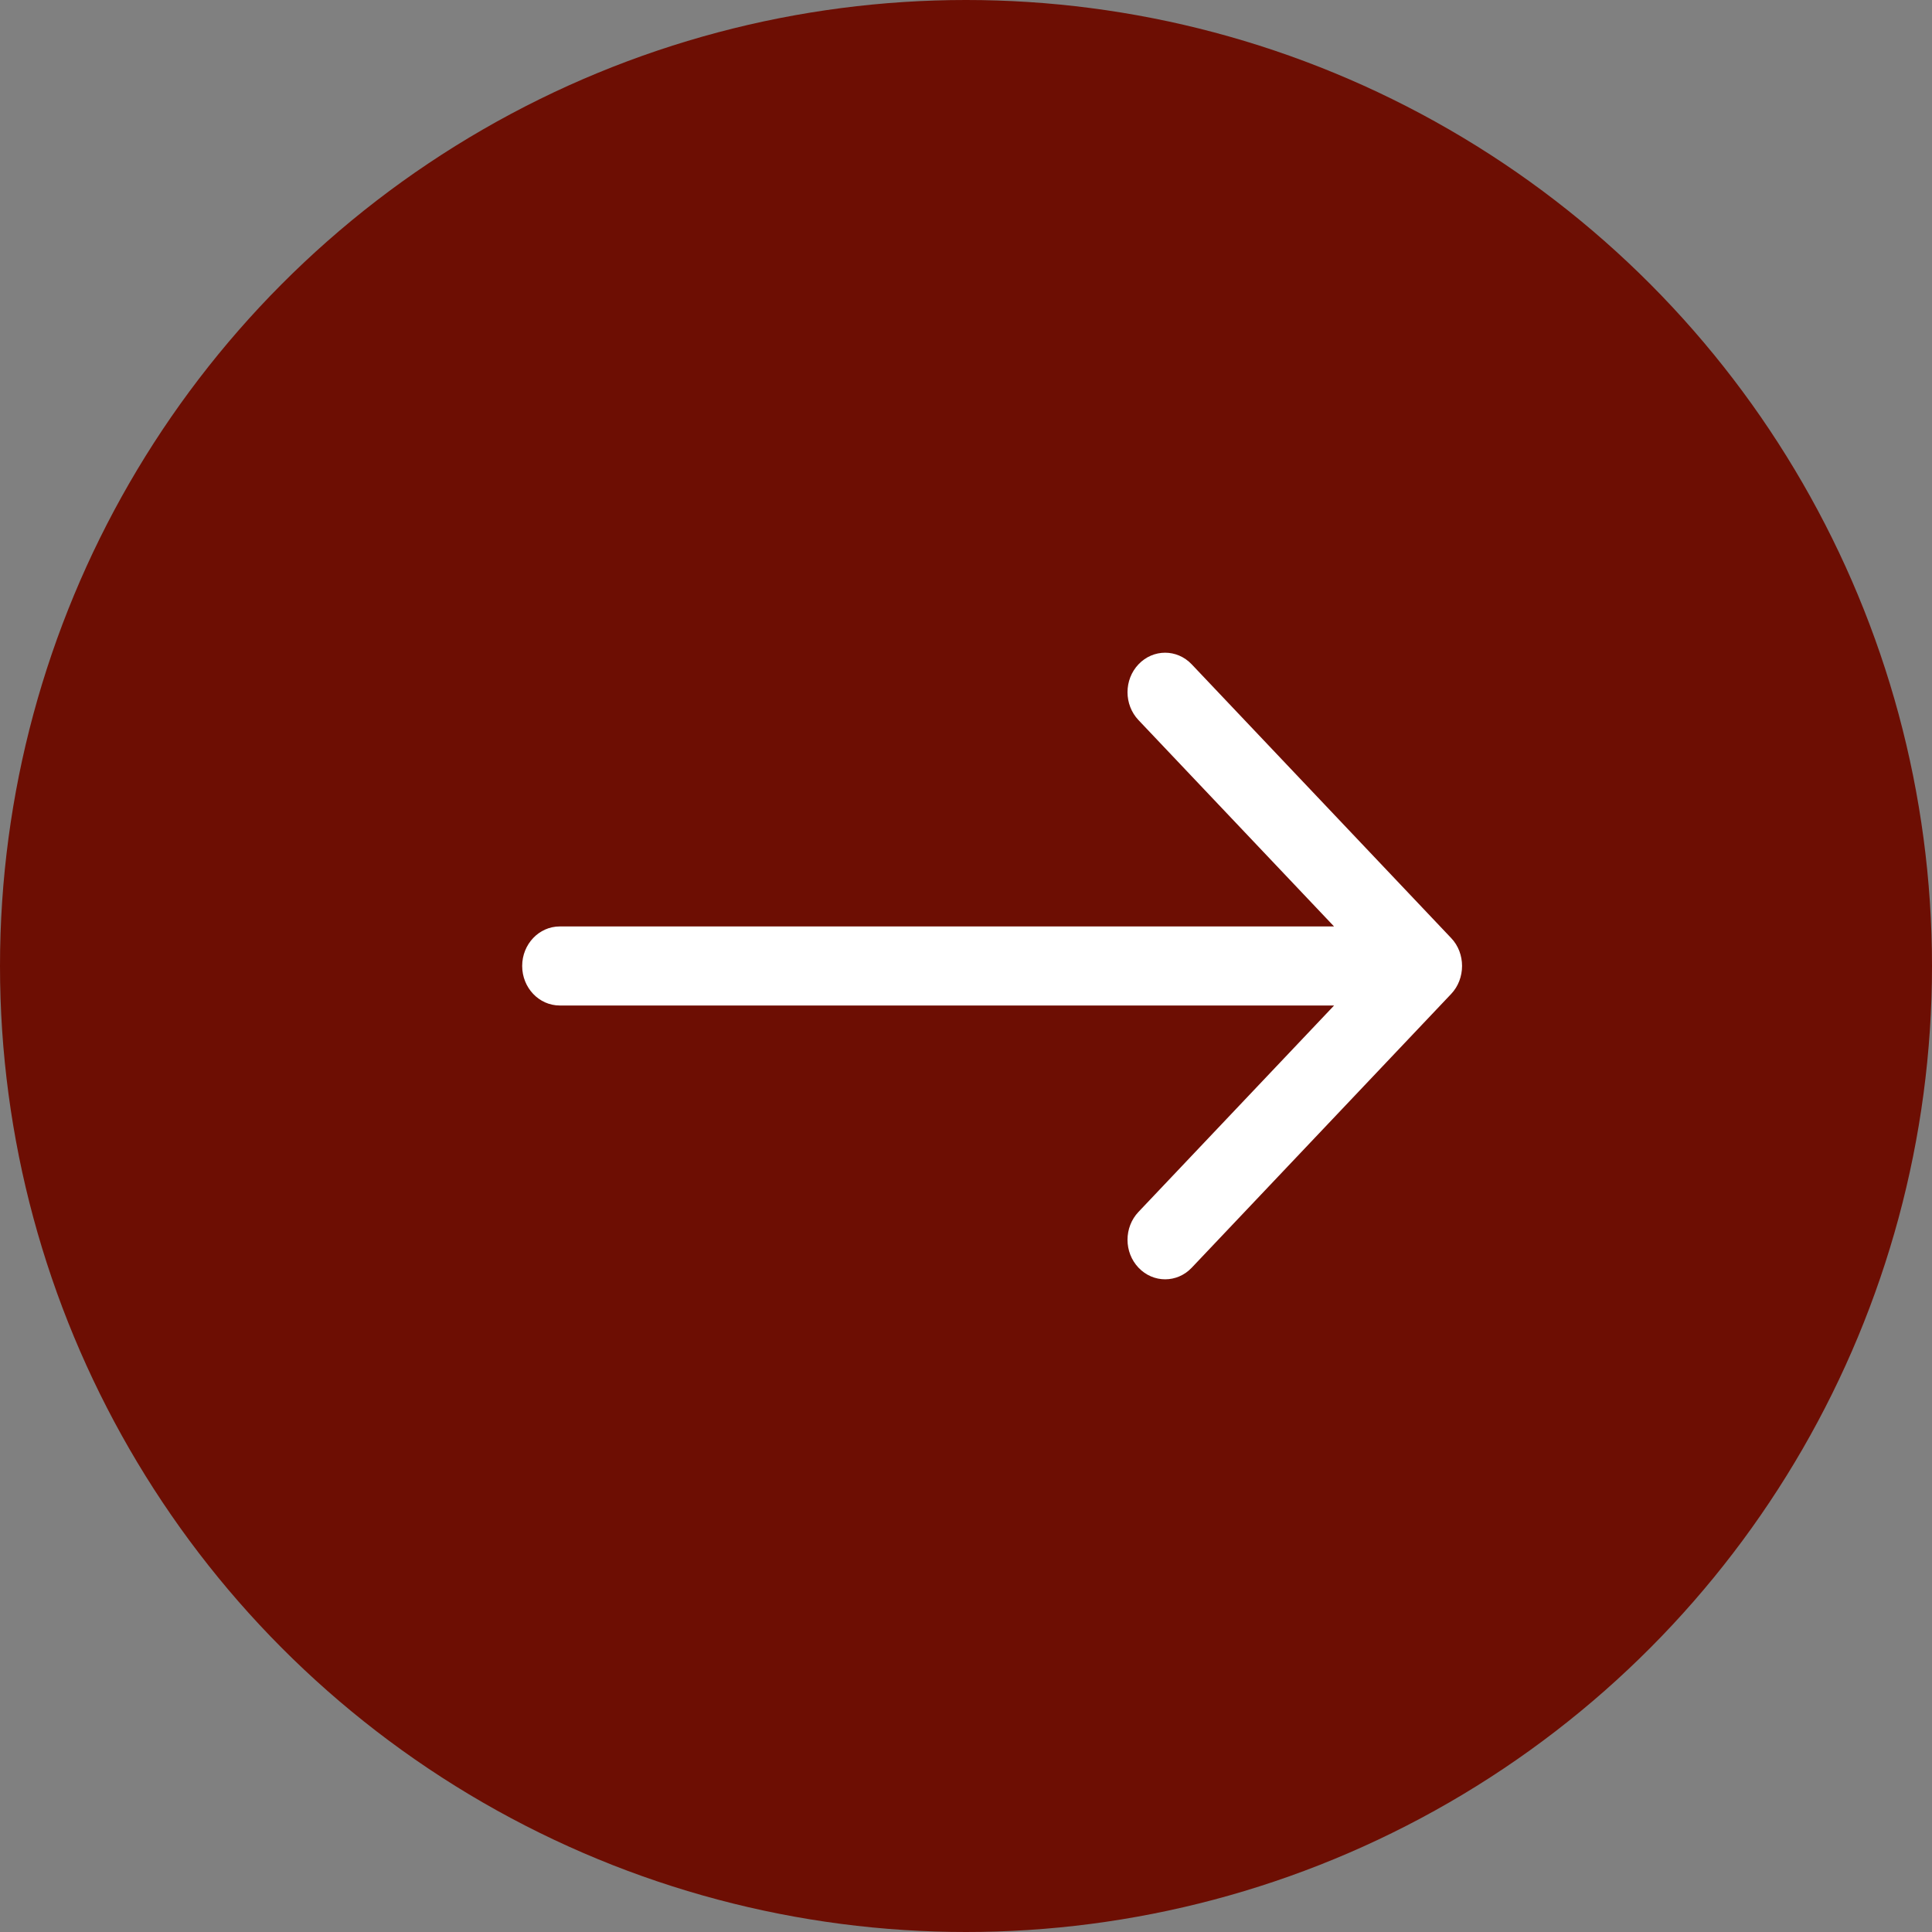
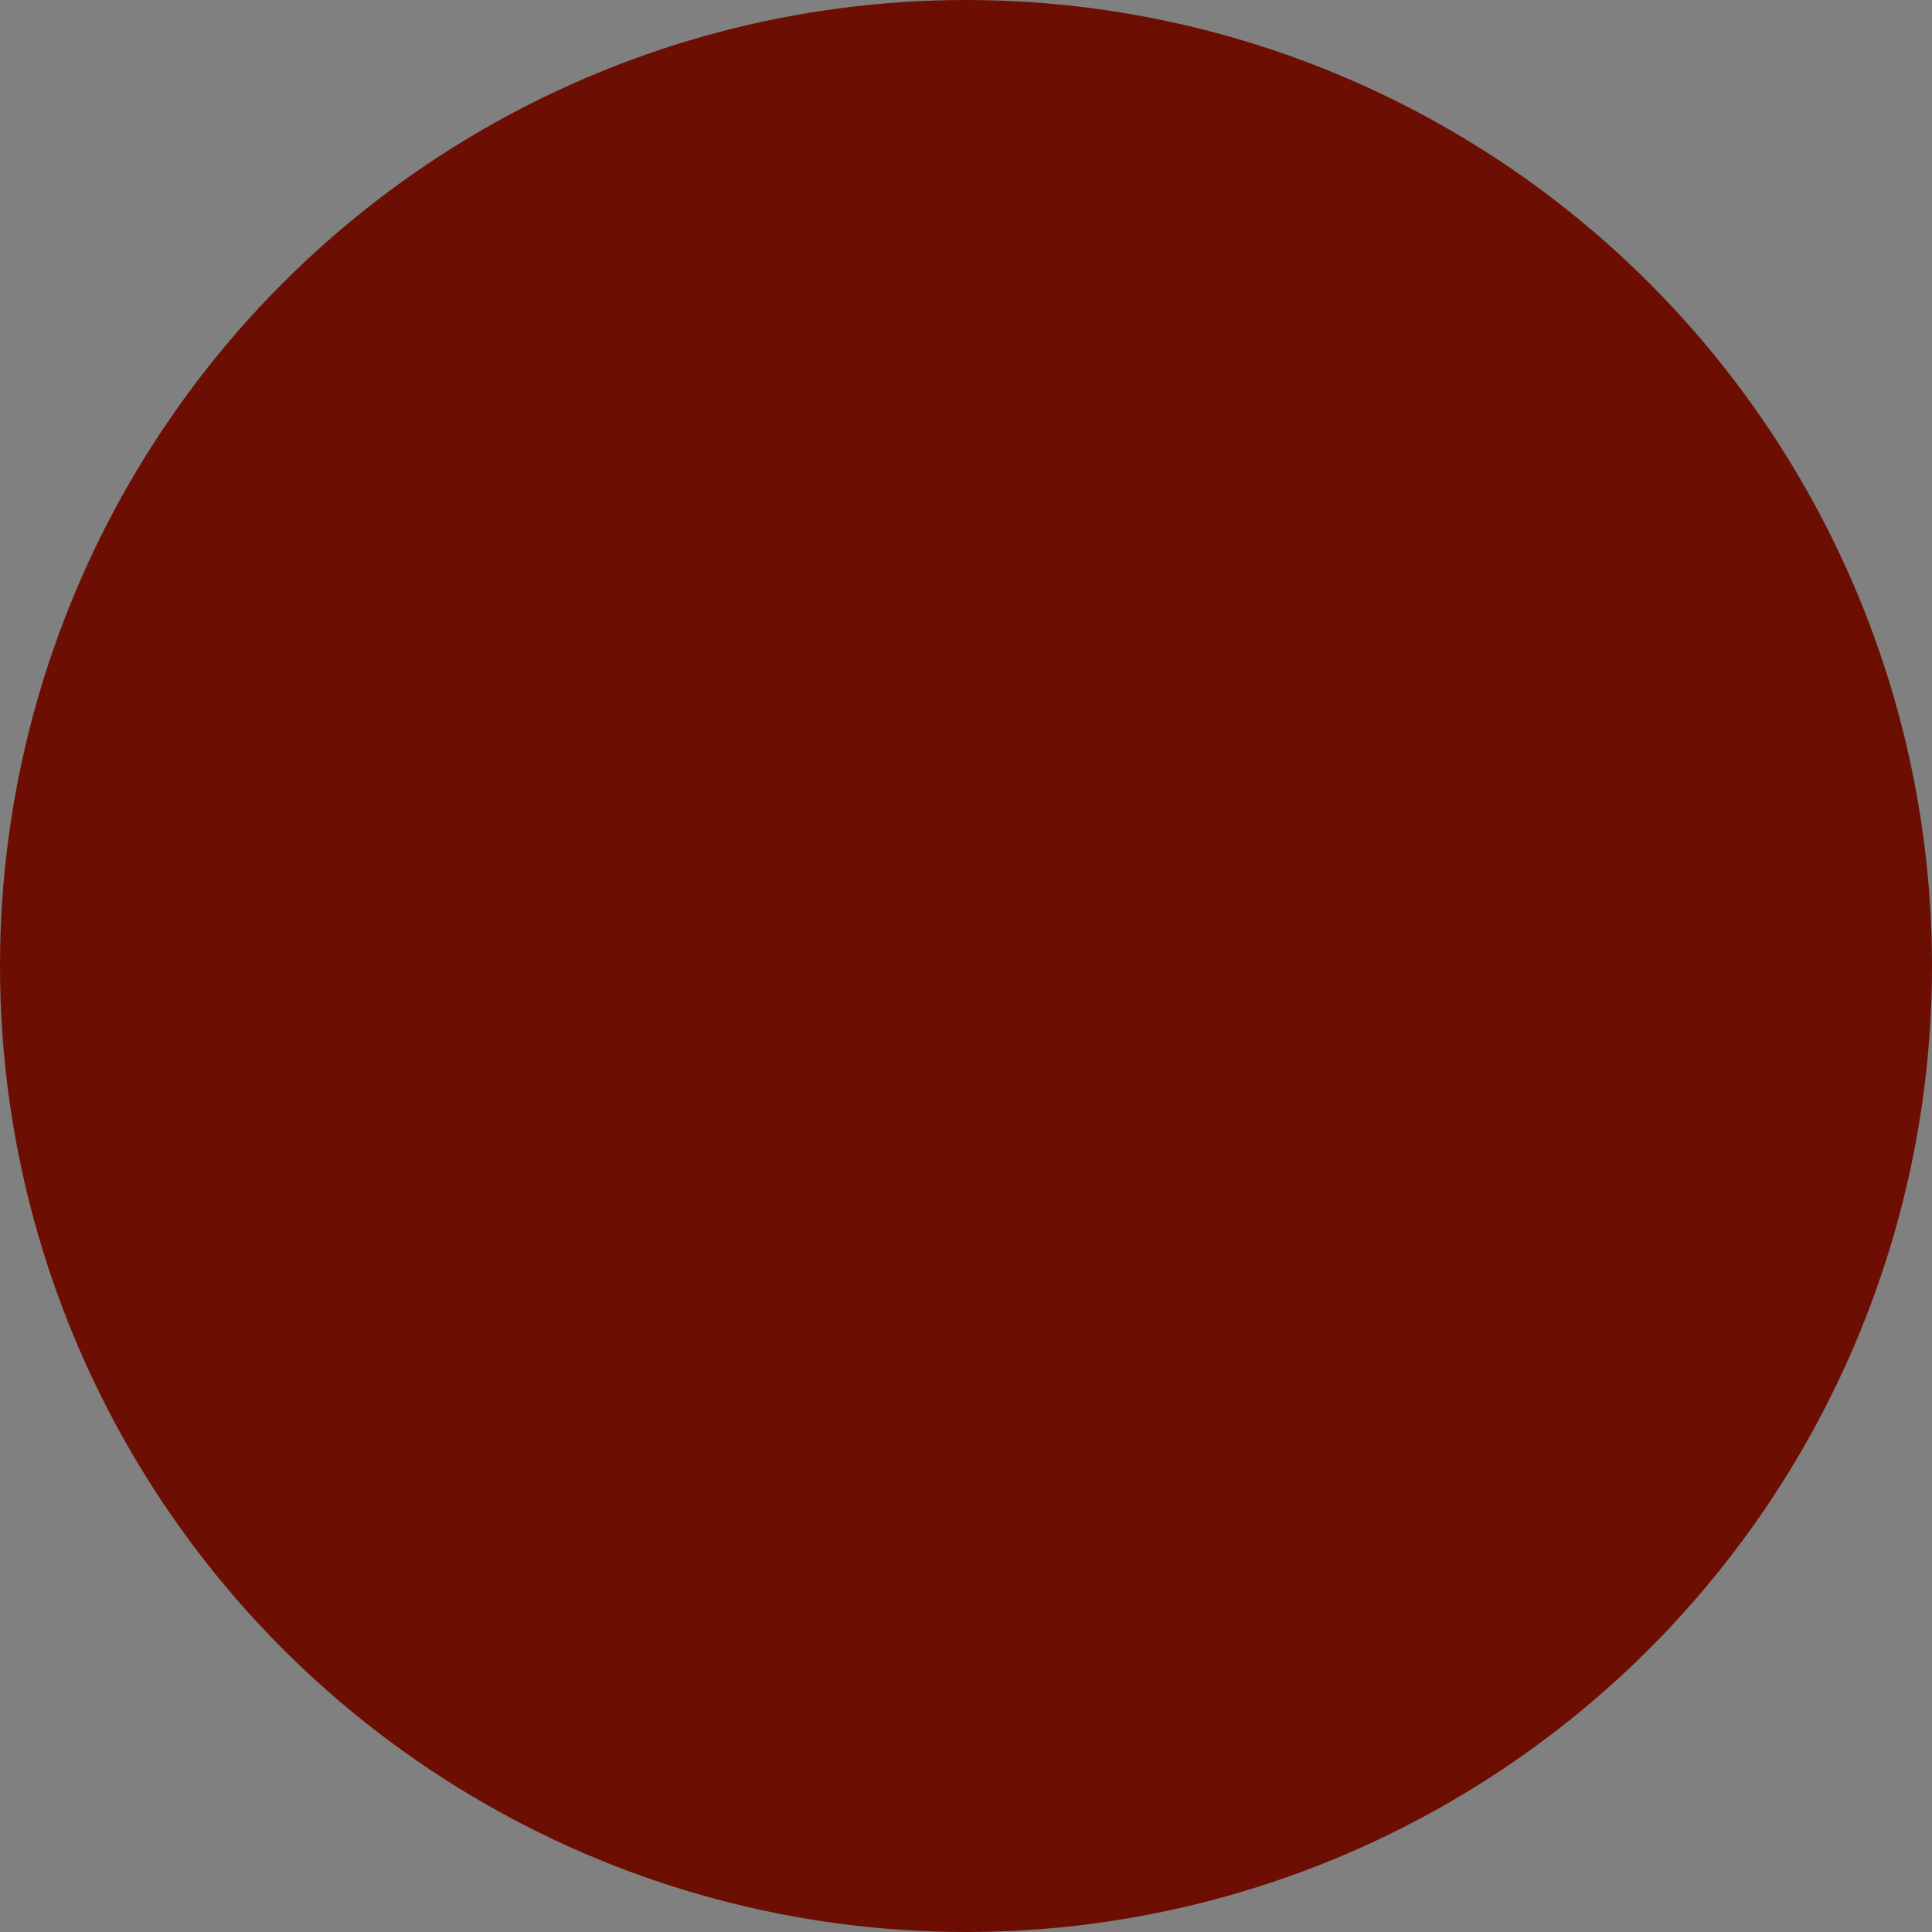
<svg xmlns="http://www.w3.org/2000/svg" width="36px" height="36px" viewBox="0 0 36 36" version="1.1">
  <rect x="0" y="0" width="36" height="36" fill="#808080" stroke="none" />
  <title>Group 2</title>
  <desc>Created with Sketch.</desc>
  <defs />
  <g id="Page-1" stroke="none" stroke-width="1" fill="none" fill-rule="evenodd">
    <g id="desktop-home" transform="translate(-612, -1598)">
      <g id="Group-29" transform="translate(0, 1293)">
        <g id="Group-4" transform="translate(43, 172)">
          <g id="Group-28" transform="translate(55, 133)">
            <g id="Group-2" transform="translate(514, 0)">
              <circle id="Oval-3" fill="#6D0E03" cx="18" cy="18" r="18" />
-               <path d="M21.215,22.581 C20.941,22.869 20.941,23.335 21.215,23.622 C21.489,23.91 21.933,23.91 22.206,23.622 L27.04,18.521 C27.31,18.237 27.312,17.763 27.04,17.479 L22.205,12.378 C21.931,12.09 21.488,12.091 21.215,12.378 C20.941,12.665 20.941,13.131 21.215,13.419 L24.858,17.263 L10.43,17.263 C10.044,17.263 9.73,17.593 9.73,17.999 C9.73,18.406 10.044,18.736 10.43,18.736 L24.859,18.736 L21.215,22.581 Z" id="Shape" fill="#FFFFFF" fill-rule="nonzero" />
            </g>
          </g>
        </g>
      </g>
    </g>
  </g>
</svg>